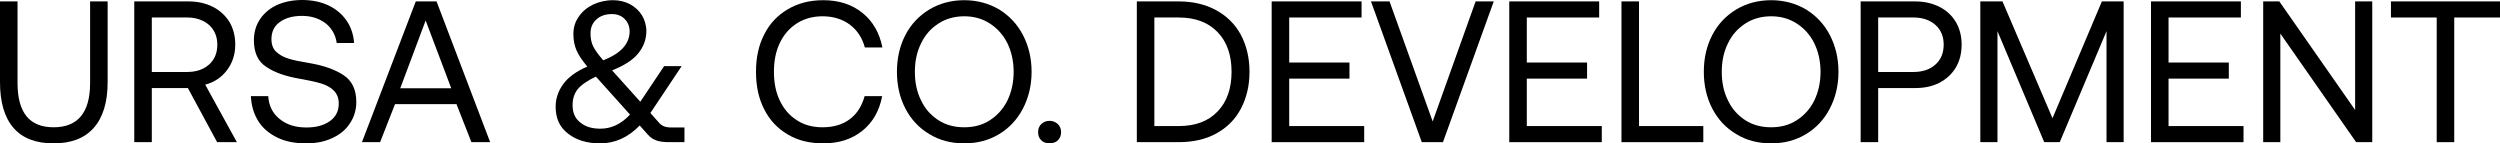
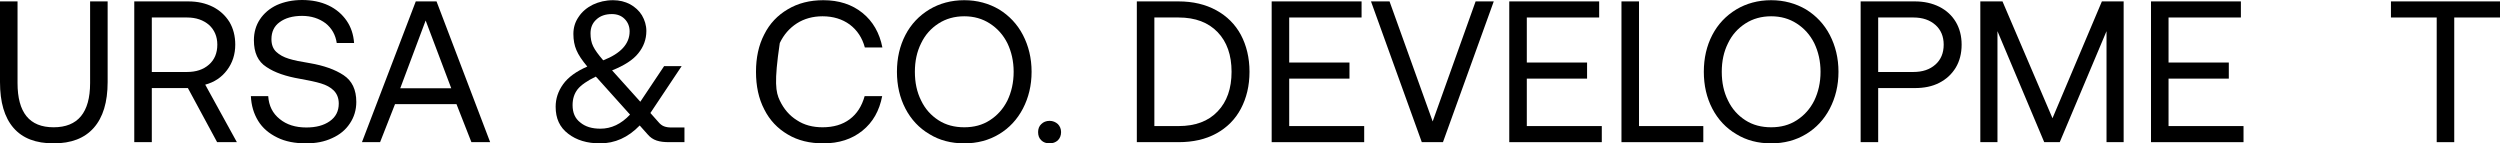
<svg xmlns="http://www.w3.org/2000/svg" width="1273" height="73" viewBox="0 0 1273 73" fill="none">
  <path d="M8.93 0.717V42.285C8.93 57.335 14.986 64.809 27.303 64.809C39.62 64.809 45.881 57.335 45.881 42.285V0.717H54.811V41.773C54.811 52.011 52.45 59.792 47.728 65.116C43.007 70.44 36.233 73 27.303 73C18.27 73 11.496 70.44 6.877 65.116C2.258 59.792 0 52.011 0 41.773V0.717H8.93Z" fill="black" />
  <path d="M95.878 0.717C100.6 0.717 104.706 1.638 108.401 3.481C111.993 5.324 114.764 7.884 116.817 11.16C118.767 14.436 119.794 18.327 119.794 22.729C119.794 27.746 118.357 32.046 115.586 35.732C112.814 39.418 109.119 41.875 104.5 43.104L120.615 72.386H110.556L95.673 44.844H77.3V72.386H68.371V0.717H95.878ZM77.3 36.654H95.16C99.881 36.654 103.577 35.425 106.45 32.865C109.222 30.408 110.659 27.029 110.659 22.729C110.659 18.634 109.222 15.255 106.45 12.696C103.577 10.238 99.881 8.907 95.263 8.907H77.3V36.654Z" fill="black" />
  <path d="M136.575 48.94C136.883 53.854 138.833 57.745 142.426 60.611C145.915 63.478 150.432 64.912 155.974 64.912C160.901 64.912 164.801 63.888 167.881 61.738C170.96 59.588 172.499 56.618 172.499 52.728C172.499 49.964 171.576 47.711 169.933 46.073C168.291 44.435 166.136 43.309 163.467 42.489C160.798 41.67 157.309 40.954 152.792 40.135C145.607 38.906 139.859 36.961 135.651 34.094C131.34 31.33 129.287 26.825 129.287 20.477C129.287 16.484 130.314 12.9 132.367 9.829C134.419 6.757 137.293 4.3 140.989 2.56C144.684 0.921 148.995 0 153.819 0C158.848 0 163.364 0.921 167.265 2.764C171.165 4.607 174.244 7.269 176.502 10.546C178.761 13.822 179.992 17.61 180.3 21.91H171.473C170.857 17.815 169.01 14.436 165.828 11.877C162.543 9.419 158.54 8.088 153.819 8.088C148.995 8.088 145.197 9.215 142.426 11.262C139.552 13.31 138.217 16.279 138.217 19.965C138.217 22.729 139.038 24.879 140.681 26.415C142.323 27.951 144.376 29.077 147.044 29.896C149.61 30.715 153.203 31.432 157.719 32.149C164.904 33.377 170.652 35.425 174.963 38.292C179.274 41.158 181.429 45.663 181.429 51.909C181.429 56.004 180.3 59.69 178.145 62.864C175.989 66.14 173.013 68.597 169.112 70.338C165.212 72.181 160.798 73 155.872 73C150.226 73 145.299 72.079 141.194 70.031C136.986 67.983 133.701 65.219 131.443 61.533C129.185 57.847 127.953 53.649 127.748 48.94H136.575Z" fill="black" />
  <path d="M184.306 72.386L211.712 0.717H222.284L249.586 72.386H240.041L232.445 53.035H201.14L193.544 72.386H184.306ZM203.808 44.947H229.777L216.741 10.443L203.808 44.947Z" fill="black" />
  <path d="M348.525 64.912V72.386H340.724C338.261 72.386 336.208 72.181 334.36 71.567C332.513 70.952 331.076 69.928 329.844 68.495L325.738 63.888C319.785 70.031 313.114 73 305.518 73C298.949 73 293.509 71.362 289.301 68.086C284.99 64.809 282.937 60.304 282.937 54.366C282.937 50.271 284.169 46.483 286.735 42.899C289.301 39.316 293.406 36.346 299.052 33.889C296.383 30.715 294.535 27.951 293.509 25.494C292.483 23.139 291.969 20.375 291.969 17.303C291.969 14.129 292.79 11.262 294.638 8.6C296.383 5.938 298.846 3.891 301.926 2.355C305.005 0.921 308.392 0.102 312.19 0.102C315.372 0.102 318.246 0.819 320.812 2.15C323.378 3.583 325.431 5.426 326.867 7.781C328.304 10.238 329.126 12.9 329.126 15.767C329.126 20.067 327.689 23.855 325.02 27.132C322.351 30.511 317.835 33.377 311.677 35.834L326.046 51.806L338.158 33.684H347.088L331.178 57.54L335.181 62.045C336.105 63.171 337.029 63.888 338.055 64.297C339.082 64.707 340.314 64.912 341.751 64.912H348.525ZM303.671 9.931C301.618 11.774 300.694 14.129 300.694 16.996C300.694 19.453 301.104 21.706 302.028 23.548C302.952 25.494 304.697 27.849 307.16 30.715C316.09 27.234 320.606 22.32 320.606 15.972C320.606 13.412 319.683 11.262 318.04 9.624C316.398 7.986 314.243 7.167 311.574 7.167C308.289 7.167 305.621 8.088 303.671 9.931ZM320.812 58.359L304.081 39.725L303.363 39.008C298.949 41.158 295.87 43.309 294.125 45.459C292.38 47.711 291.559 50.373 291.559 53.547C291.559 57.335 292.79 60.304 295.459 62.352C298.025 64.502 301.412 65.526 305.723 65.526C311.266 65.526 316.295 63.171 320.812 58.359Z" fill="black" />
-   <path d="M389.161 17.508C391.933 11.979 395.936 7.781 401.17 4.71C406.302 1.638 412.358 0.102 419.235 0.102C427.139 0.102 433.81 2.252 439.148 6.553C444.485 10.853 447.872 16.791 449.309 24.163H440.379C439.045 19.248 436.479 15.358 432.681 12.491C428.883 9.726 424.265 8.293 418.825 8.293C413.898 8.293 409.484 9.522 405.789 11.877C401.991 14.334 399.117 17.61 397.065 21.91C395.012 26.21 394.088 31.022 394.088 36.551C394.088 42.08 395.012 46.892 397.065 51.192C399.117 55.492 401.991 58.871 405.789 61.226C409.484 63.683 413.898 64.809 418.825 64.809C424.367 64.809 428.986 63.478 432.681 60.714C436.376 57.95 438.84 54.059 440.277 48.94H449.207C447.77 56.414 444.485 62.25 439.148 66.55C433.81 70.85 427.241 73 419.235 73C412.358 73 406.302 71.567 401.17 68.495C395.936 65.424 391.933 61.226 389.161 55.697C386.287 50.168 384.953 43.821 384.953 36.551C384.953 29.384 386.287 23.037 389.161 17.508Z" fill="black" />
+   <path d="M389.161 17.508C391.933 11.979 395.936 7.781 401.17 4.71C406.302 1.638 412.358 0.102 419.235 0.102C427.139 0.102 433.81 2.252 439.148 6.553C444.485 10.853 447.872 16.791 449.309 24.163H440.379C439.045 19.248 436.479 15.358 432.681 12.491C428.883 9.726 424.265 8.293 418.825 8.293C413.898 8.293 409.484 9.522 405.789 11.877C401.991 14.334 399.117 17.61 397.065 21.91C394.088 42.08 395.012 46.892 397.065 51.192C399.117 55.492 401.991 58.871 405.789 61.226C409.484 63.683 413.898 64.809 418.825 64.809C424.367 64.809 428.986 63.478 432.681 60.714C436.376 57.95 438.84 54.059 440.277 48.94H449.207C447.77 56.414 444.485 62.25 439.148 66.55C433.81 70.85 427.241 73 419.235 73C412.358 73 406.302 71.567 401.17 68.495C395.936 65.424 391.933 61.226 389.161 55.697C386.287 50.168 384.953 43.821 384.953 36.551C384.953 29.384 386.287 23.037 389.161 17.508Z" fill="black" />
  <path d="M520.873 55.288C517.999 60.816 513.893 65.219 508.761 68.29C503.526 71.464 497.573 73 491.004 73C484.332 73 478.379 71.464 473.247 68.29C468.012 65.219 463.907 60.816 461.033 55.288C458.159 49.759 456.722 43.513 456.722 36.551C456.722 29.589 458.159 23.344 461.033 17.815C463.907 12.286 468.012 7.986 473.247 4.812C478.379 1.741 484.332 0.102 491.004 0.102C497.573 0.102 503.526 1.741 508.761 4.812C513.893 7.986 517.999 12.286 520.873 17.815C523.747 23.344 525.286 29.589 525.286 36.551C525.286 43.513 523.747 49.759 520.873 55.288ZM469.039 51.192C471.092 55.492 474.068 58.769 477.866 61.226C481.664 63.683 486.077 64.809 491.004 64.809C495.931 64.809 500.242 63.683 504.04 61.226C507.837 58.769 510.814 55.492 512.969 51.192C515.022 46.892 516.151 42.08 516.151 36.551C516.151 31.125 515.022 26.313 512.969 22.013C510.814 17.712 507.837 14.436 504.04 11.979C500.242 9.522 495.931 8.293 491.004 8.293C486.077 8.293 481.664 9.522 477.866 11.979C474.068 14.436 471.092 17.712 469.039 22.013C466.883 26.313 465.857 31.125 465.857 36.551C465.857 42.08 466.883 46.892 469.039 51.192Z" fill="black" />
  <path d="M530.243 63.171C531.269 62.147 532.706 61.533 534.451 61.533C536.093 61.533 537.53 62.147 538.659 63.171C539.686 64.195 540.302 65.628 540.302 67.266C540.302 69.007 539.686 70.44 538.659 71.464C537.53 72.488 536.093 73 534.451 73C532.706 73 531.269 72.488 530.243 71.464C529.114 70.44 528.601 69.007 528.601 67.266C528.601 65.628 529.114 64.195 530.243 63.171Z" fill="black" />
  <path d="M578.872 0.717H600.118C607.509 0.717 613.872 2.252 619.312 5.222C624.752 8.191 628.961 12.389 631.835 17.712C634.709 23.139 636.248 29.384 636.248 36.551C636.248 43.718 634.709 49.964 631.835 55.39C628.961 60.816 624.752 65.014 619.312 67.983C613.872 70.952 607.509 72.386 600.118 72.386H578.872V0.717ZM600.118 64.195C608.638 64.195 615.309 61.738 620.031 56.721C624.752 51.806 627.113 45.049 627.113 36.551C627.113 28.053 624.752 21.296 620.031 16.381C615.309 11.467 608.74 8.907 600.118 8.907H587.801V64.195H600.118Z" fill="black" />
  <path d="M647.533 0.717H693.311V8.907H656.463V31.841H687.153V40.032H656.463V64.195H694.646V72.386H647.533V0.717Z" fill="black" />
  <path d="M698.111 0.717H707.554L729.519 61.84L751.382 0.717H760.619L734.754 72.386H723.976L698.111 0.717Z" fill="black" />
  <path d="M768.518 0.717H814.296V8.907H777.448V31.841H808.137V40.032H777.448V64.195H815.63V72.386H768.518V0.717Z" fill="black" />
  <path d="M825.652 72.386V0.717H834.582V64.195H867.325V72.386H825.652Z" fill="black" />
  <path d="M931.739 55.288C928.865 60.816 924.76 65.219 919.628 68.29C914.393 71.464 908.44 73 901.871 73C895.199 73 889.246 71.464 884.114 68.29C878.879 65.219 874.773 60.816 871.9 55.288C869.026 49.759 867.588 43.513 867.588 36.551C867.588 29.589 869.026 23.344 871.9 17.815C874.773 12.286 878.879 7.986 884.114 4.812C889.246 1.741 895.199 0.102 901.871 0.102C908.44 0.102 914.393 1.741 919.628 4.812C924.76 7.986 928.865 12.286 931.739 17.815C934.613 23.344 936.153 29.589 936.153 36.551C936.153 43.513 934.613 49.759 931.739 55.288ZM879.905 51.192C881.958 55.492 884.935 58.769 888.733 61.226C892.53 63.683 896.944 64.809 901.871 64.809C906.798 64.809 911.109 63.683 914.906 61.226C918.704 58.769 921.681 55.492 923.836 51.192C925.889 46.892 927.018 42.08 927.018 36.551C927.018 31.125 925.889 26.313 923.836 22.013C921.681 17.712 918.704 14.436 914.906 11.979C911.109 9.522 906.798 8.293 901.871 8.293C896.944 8.293 892.53 9.522 888.733 11.979C884.935 14.436 881.958 17.712 879.905 22.013C877.75 26.313 876.724 31.125 876.724 36.551C876.724 42.08 877.75 46.892 879.905 51.192Z" fill="black" />
  <path d="M975.049 0.717C979.771 0.717 983.877 1.638 987.572 3.481C991.164 5.324 993.935 7.884 995.886 11.16C997.836 14.436 998.862 18.327 998.862 22.729C998.862 27.234 997.836 31.125 995.886 34.401C993.833 37.78 991.061 40.339 987.469 42.182C983.877 44.025 979.771 44.844 975.049 44.844H956.369V72.386H947.439V0.717H975.049ZM956.369 36.654H974.228C978.95 36.654 982.645 35.425 985.519 32.865C988.29 30.408 989.727 27.029 989.727 22.729C989.727 18.532 988.29 15.153 985.519 12.696C982.747 10.238 979.052 8.907 974.331 8.907H956.369V36.654Z" fill="black" />
  <path d="M1008.38 0.717H1019.67L1045.13 60.202L1070.28 0.717H1081.36V72.386H1072.64V15.87L1048.82 72.386H1040.92L1017.11 15.87V72.386H1008.38V0.717Z" fill="black" />
  <path d="M1095.29 0.717H1141.06V8.907H1104.22V31.841H1134.91V40.032H1104.22V64.195H1142.4V72.386H1095.29V0.717Z" fill="black" />
-   <path d="M1152.42 72.386V0.717H1160.63L1199.23 56.004V0.717H1207.95V72.386H1199.74L1161.15 17.098V72.386H1152.42Z" fill="black" />
  <path d="M1217.47 0.717H1273V8.907H1249.7V72.386H1240.77V8.907H1217.47V0.717Z" fill="black" />
</svg>